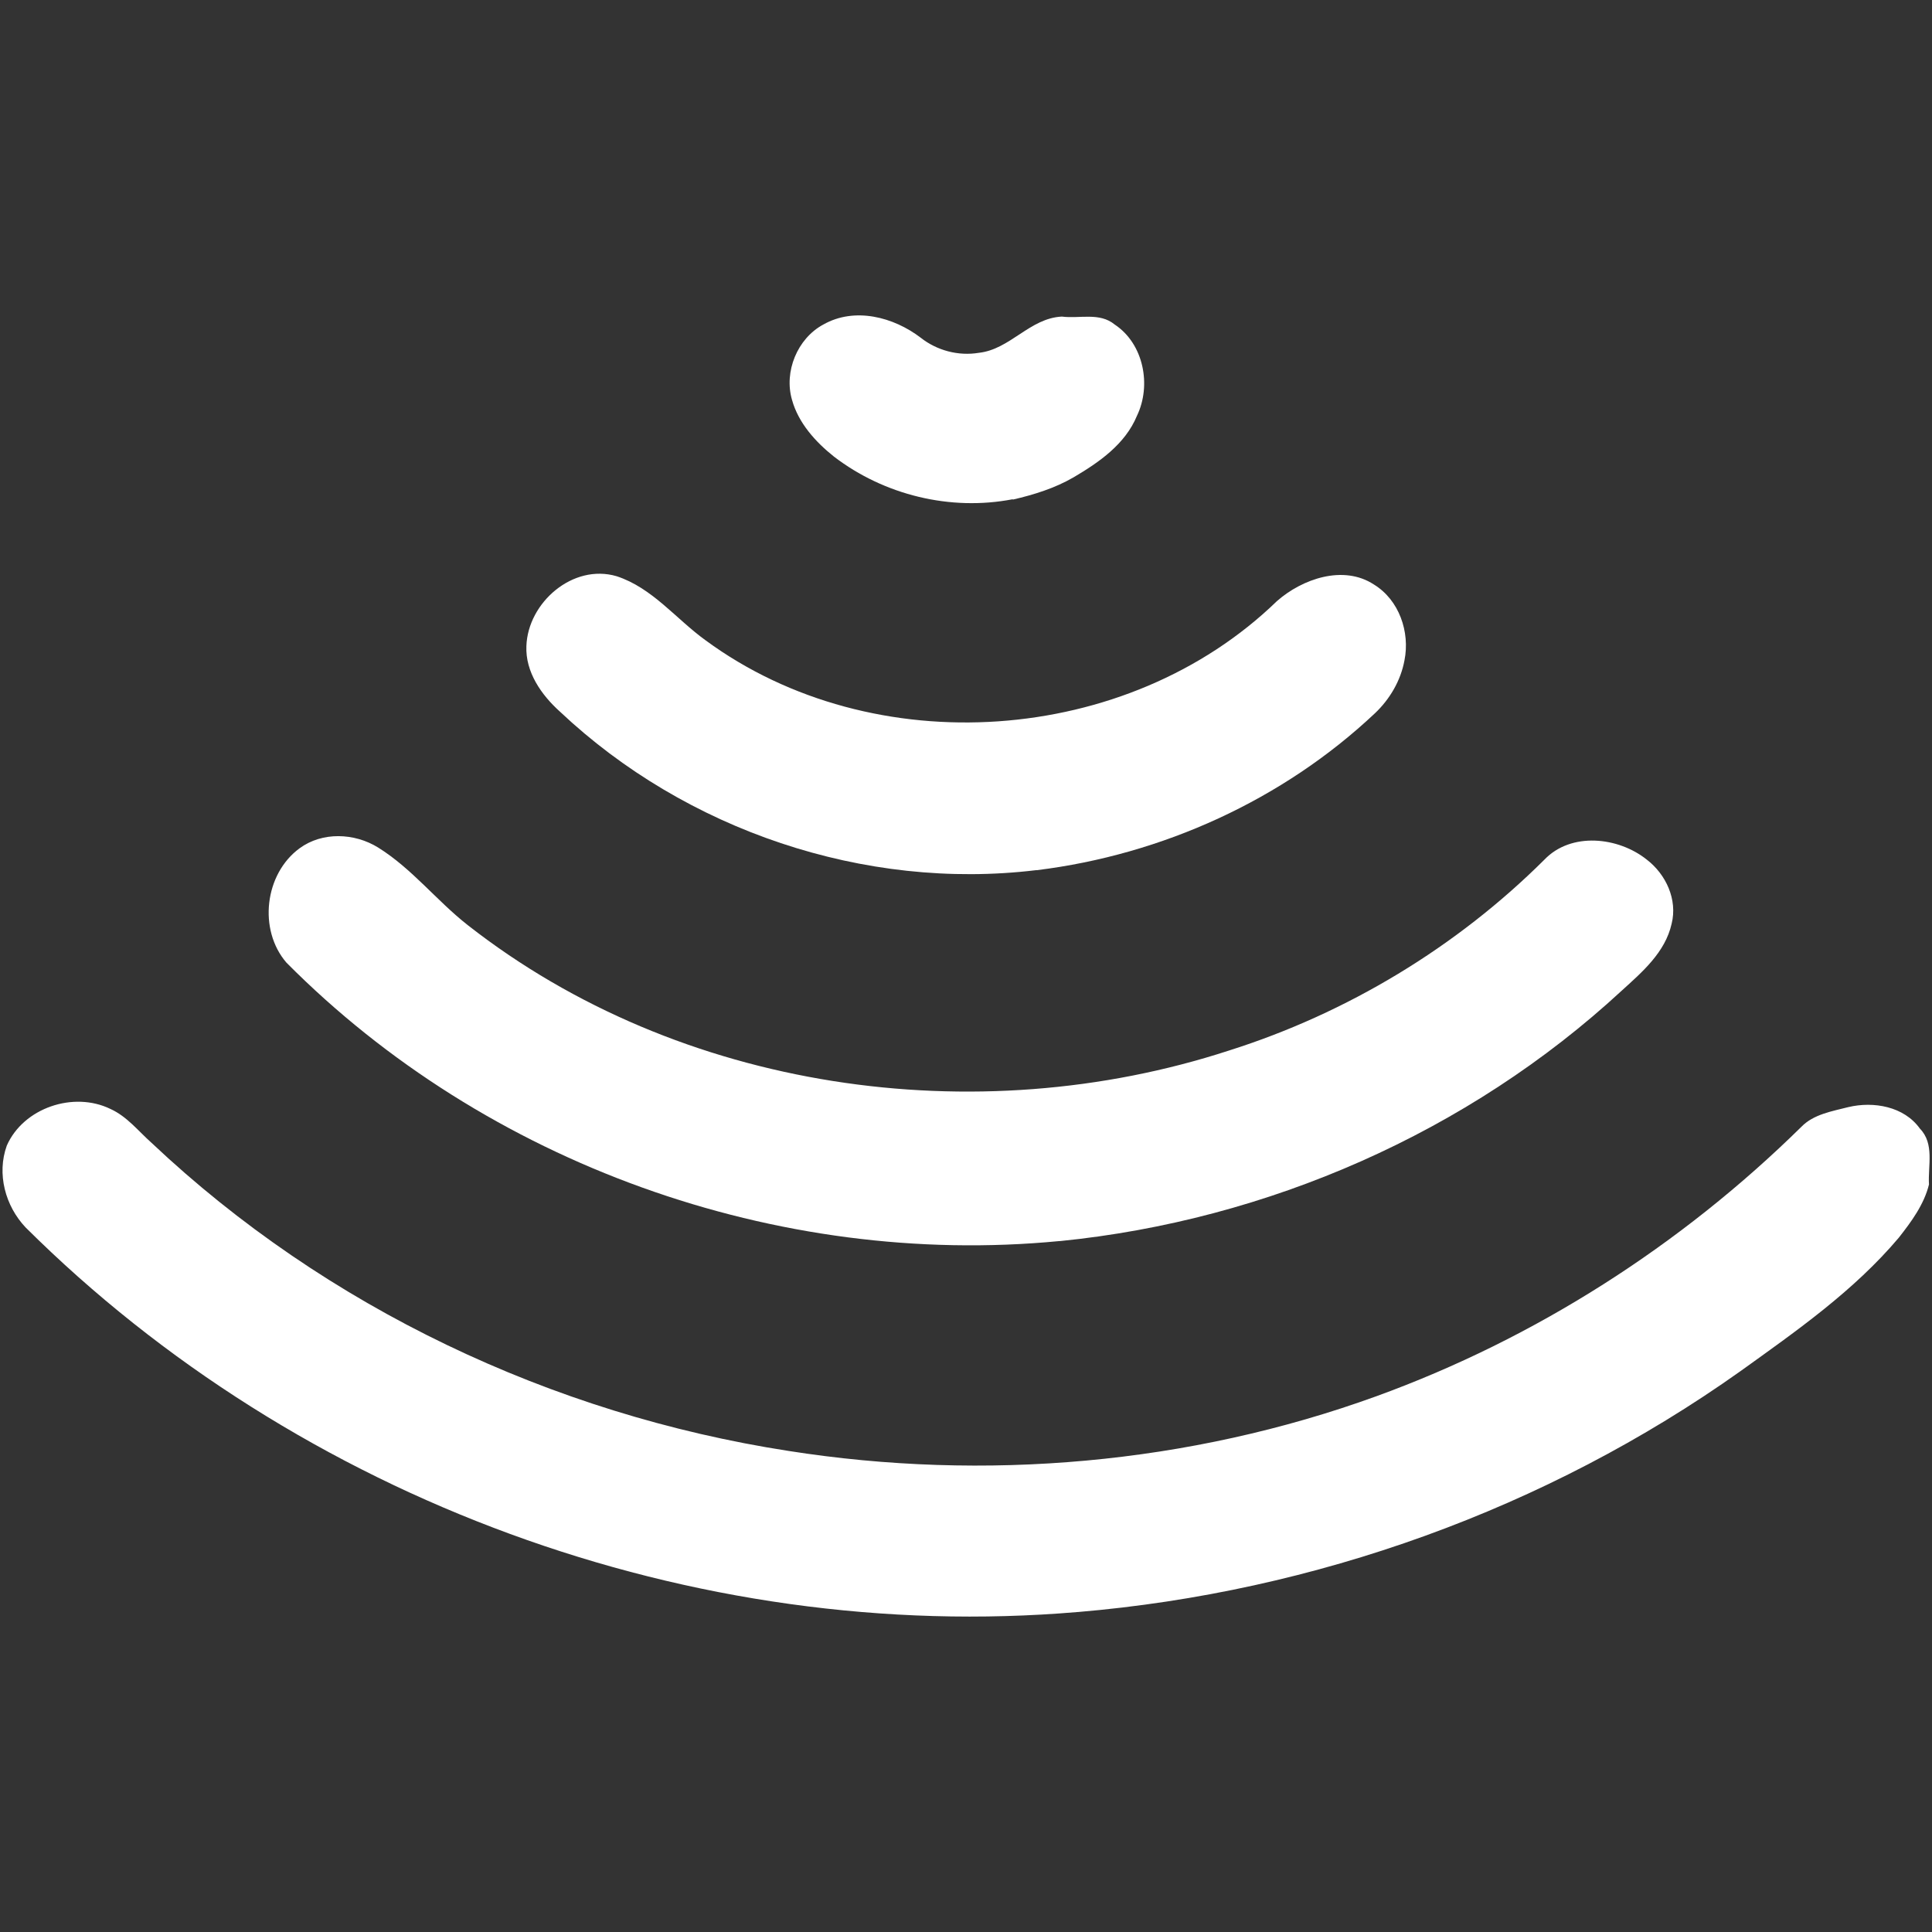
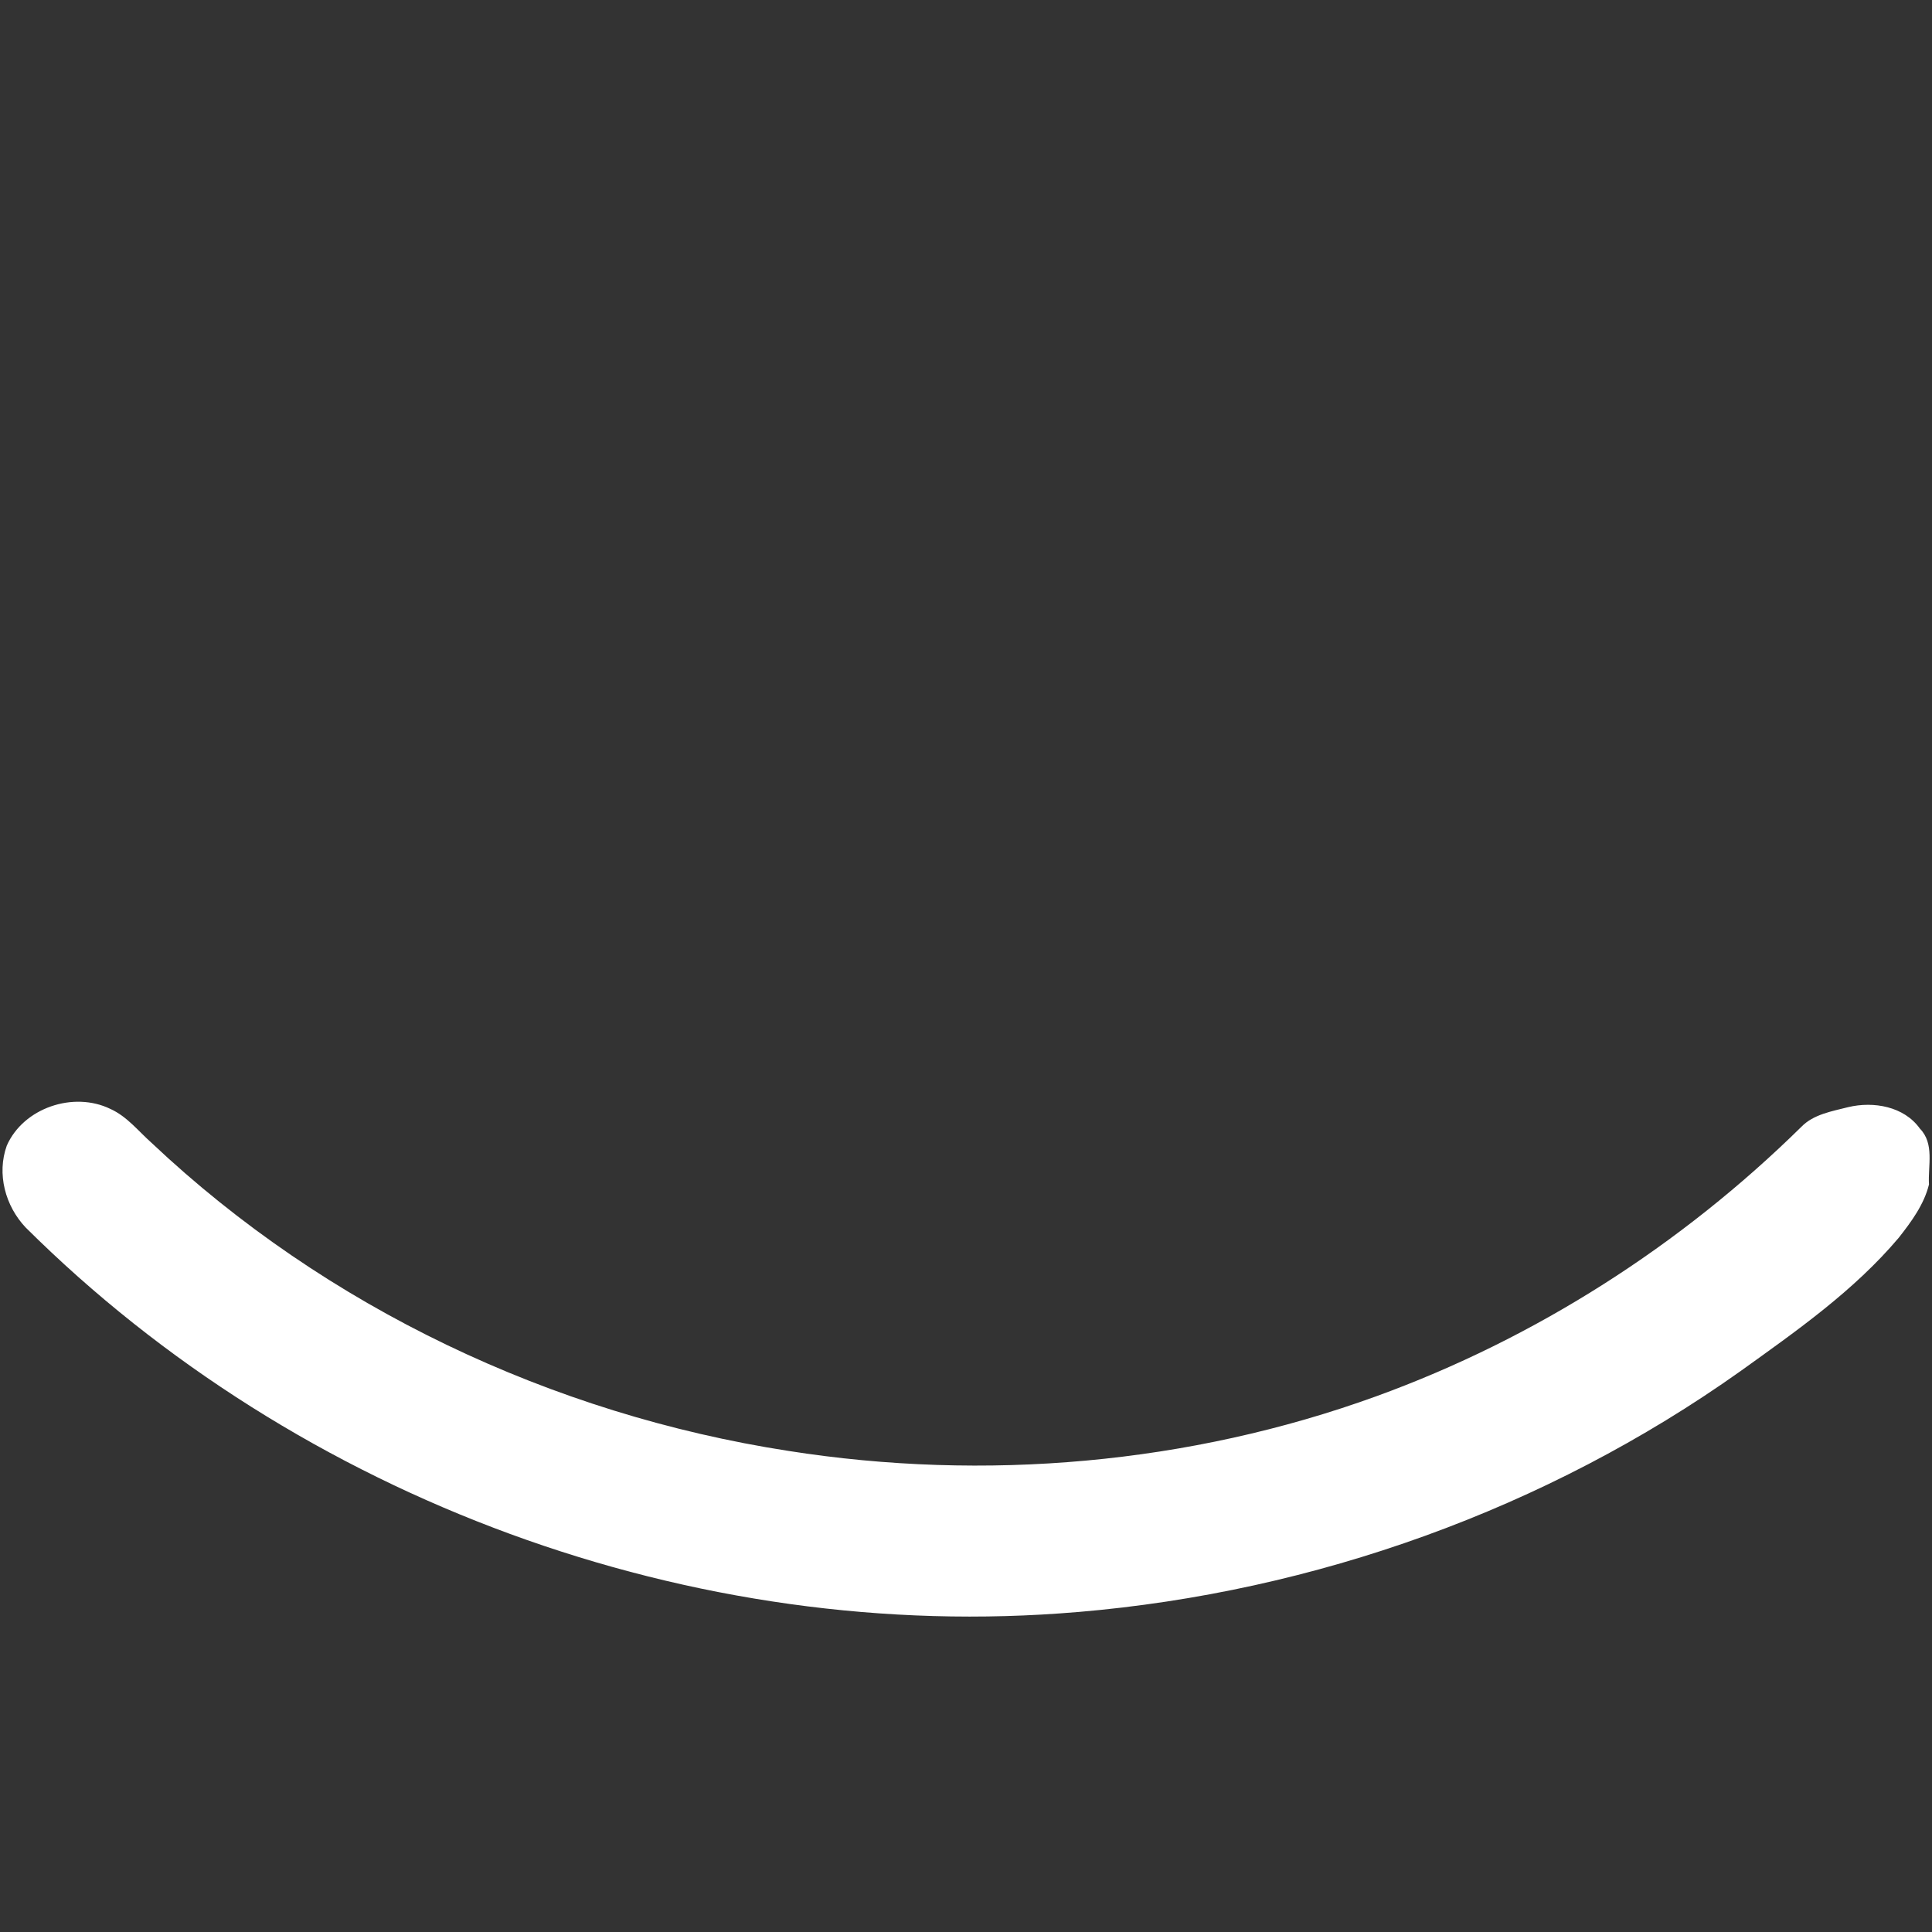
<svg xmlns="http://www.w3.org/2000/svg" version="1.1" viewBox="0 0 512 512">
  <rect x="0" y="0" width="512" height="512" fill="#333333" stroke="none" />
  <defs>
    <style>
      .cls-1 {
        fill: #fff;
      }
    </style>
  </defs>
  <g>
    <g id="Layer_1">
      <g>
        <path class="cls-1" d="M285.6,427.2c-101.8,8.7-206.4-29.9-278.8-101.9-5.4-5.7-7.7-14.2-5-21.7,4.4-10,17.7-14.5,27.5-9.7,4.4,2,7.4,5.9,10.9,9,46.2,43.6,106.1,71.9,168.7,81.6,52.1,8.2,106.3,3.5,155.9-14.5,42.1-15.3,80.7-40,112.6-71.4,3.2-3.3,8.1-4.1,12.4-5.2,6.7-1.6,14.8-.2,19,5.7,3.9,4,2.1,9.8,2.4,14.8-1.3,5.3-4.7,9.9-8,14.1-11.9,14.1-27.1,24.7-42,35.4-51.4,36.5-112.8,58.5-175.5,63.8Z" />
-         <path class="cls-1" d="M280.7,328.9c-74.7,7.2-151.9-20.5-204.8-73.8-7.5-8.7-5.8-23.5,3.5-30.3,6-4.4,14.5-4.1,20.8-.2,9,5.6,15.5,14.1,23.8,20.6,56.1,43.9,134.5,55.1,201.7,33.2,31.3-9.9,60.3-27.4,83.6-50.6,7.1-7.4,19.6-6,27.1,0,5.1,3.9,8.2,10.6,6.6,17-1.7,7.6-7.8,12.8-13.3,17.8-40.6,37.5-93.8,60.8-148.8,66.3Z" />
-         <path class="cls-1" d="M274.6,230.6c-45.5,5.5-92.9-10.6-126.2-42-4.9-4.4-9.2-10.5-8.9-17.4.4-11.5,12.3-21.9,23.9-18.5,9.5,3.1,15.7,11.3,23.6,17,44.5,32.7,111.8,28,151.4-10.4,6.7-5.9,17.6-9.7,25.7-4.4,6.7,4.1,9.6,12.6,8.1,20.1-1,5.4-3.9,10.3-7.8,14-24.4,23-56.4,37.5-89.6,41.6Z" />
-         <path class="cls-1" d="M268.4,132.3c-16.5,3.2-34.1-1.1-47.4-11.3-4.9-3.9-9.4-8.9-11.1-15-2.2-7.5,1.4-16.3,8.3-20,8.3-4.7,18.6-2,25.8,3.5,4.3,3.4,10,4.9,15.4,4,8.3-.9,13.5-9.2,22-9.6,4.7.6,10-1.2,14,2.1,7.7,5.1,9.8,16.1,5.9,24.2-3.1,7.5-10,12.3-16.8,16.3-5,2.9-10.5,4.6-16.1,5.9Z" />
+         <path class="cls-1" d="M268.4,132.3Z" />
      </g>
    </g>
  </g>
</svg>